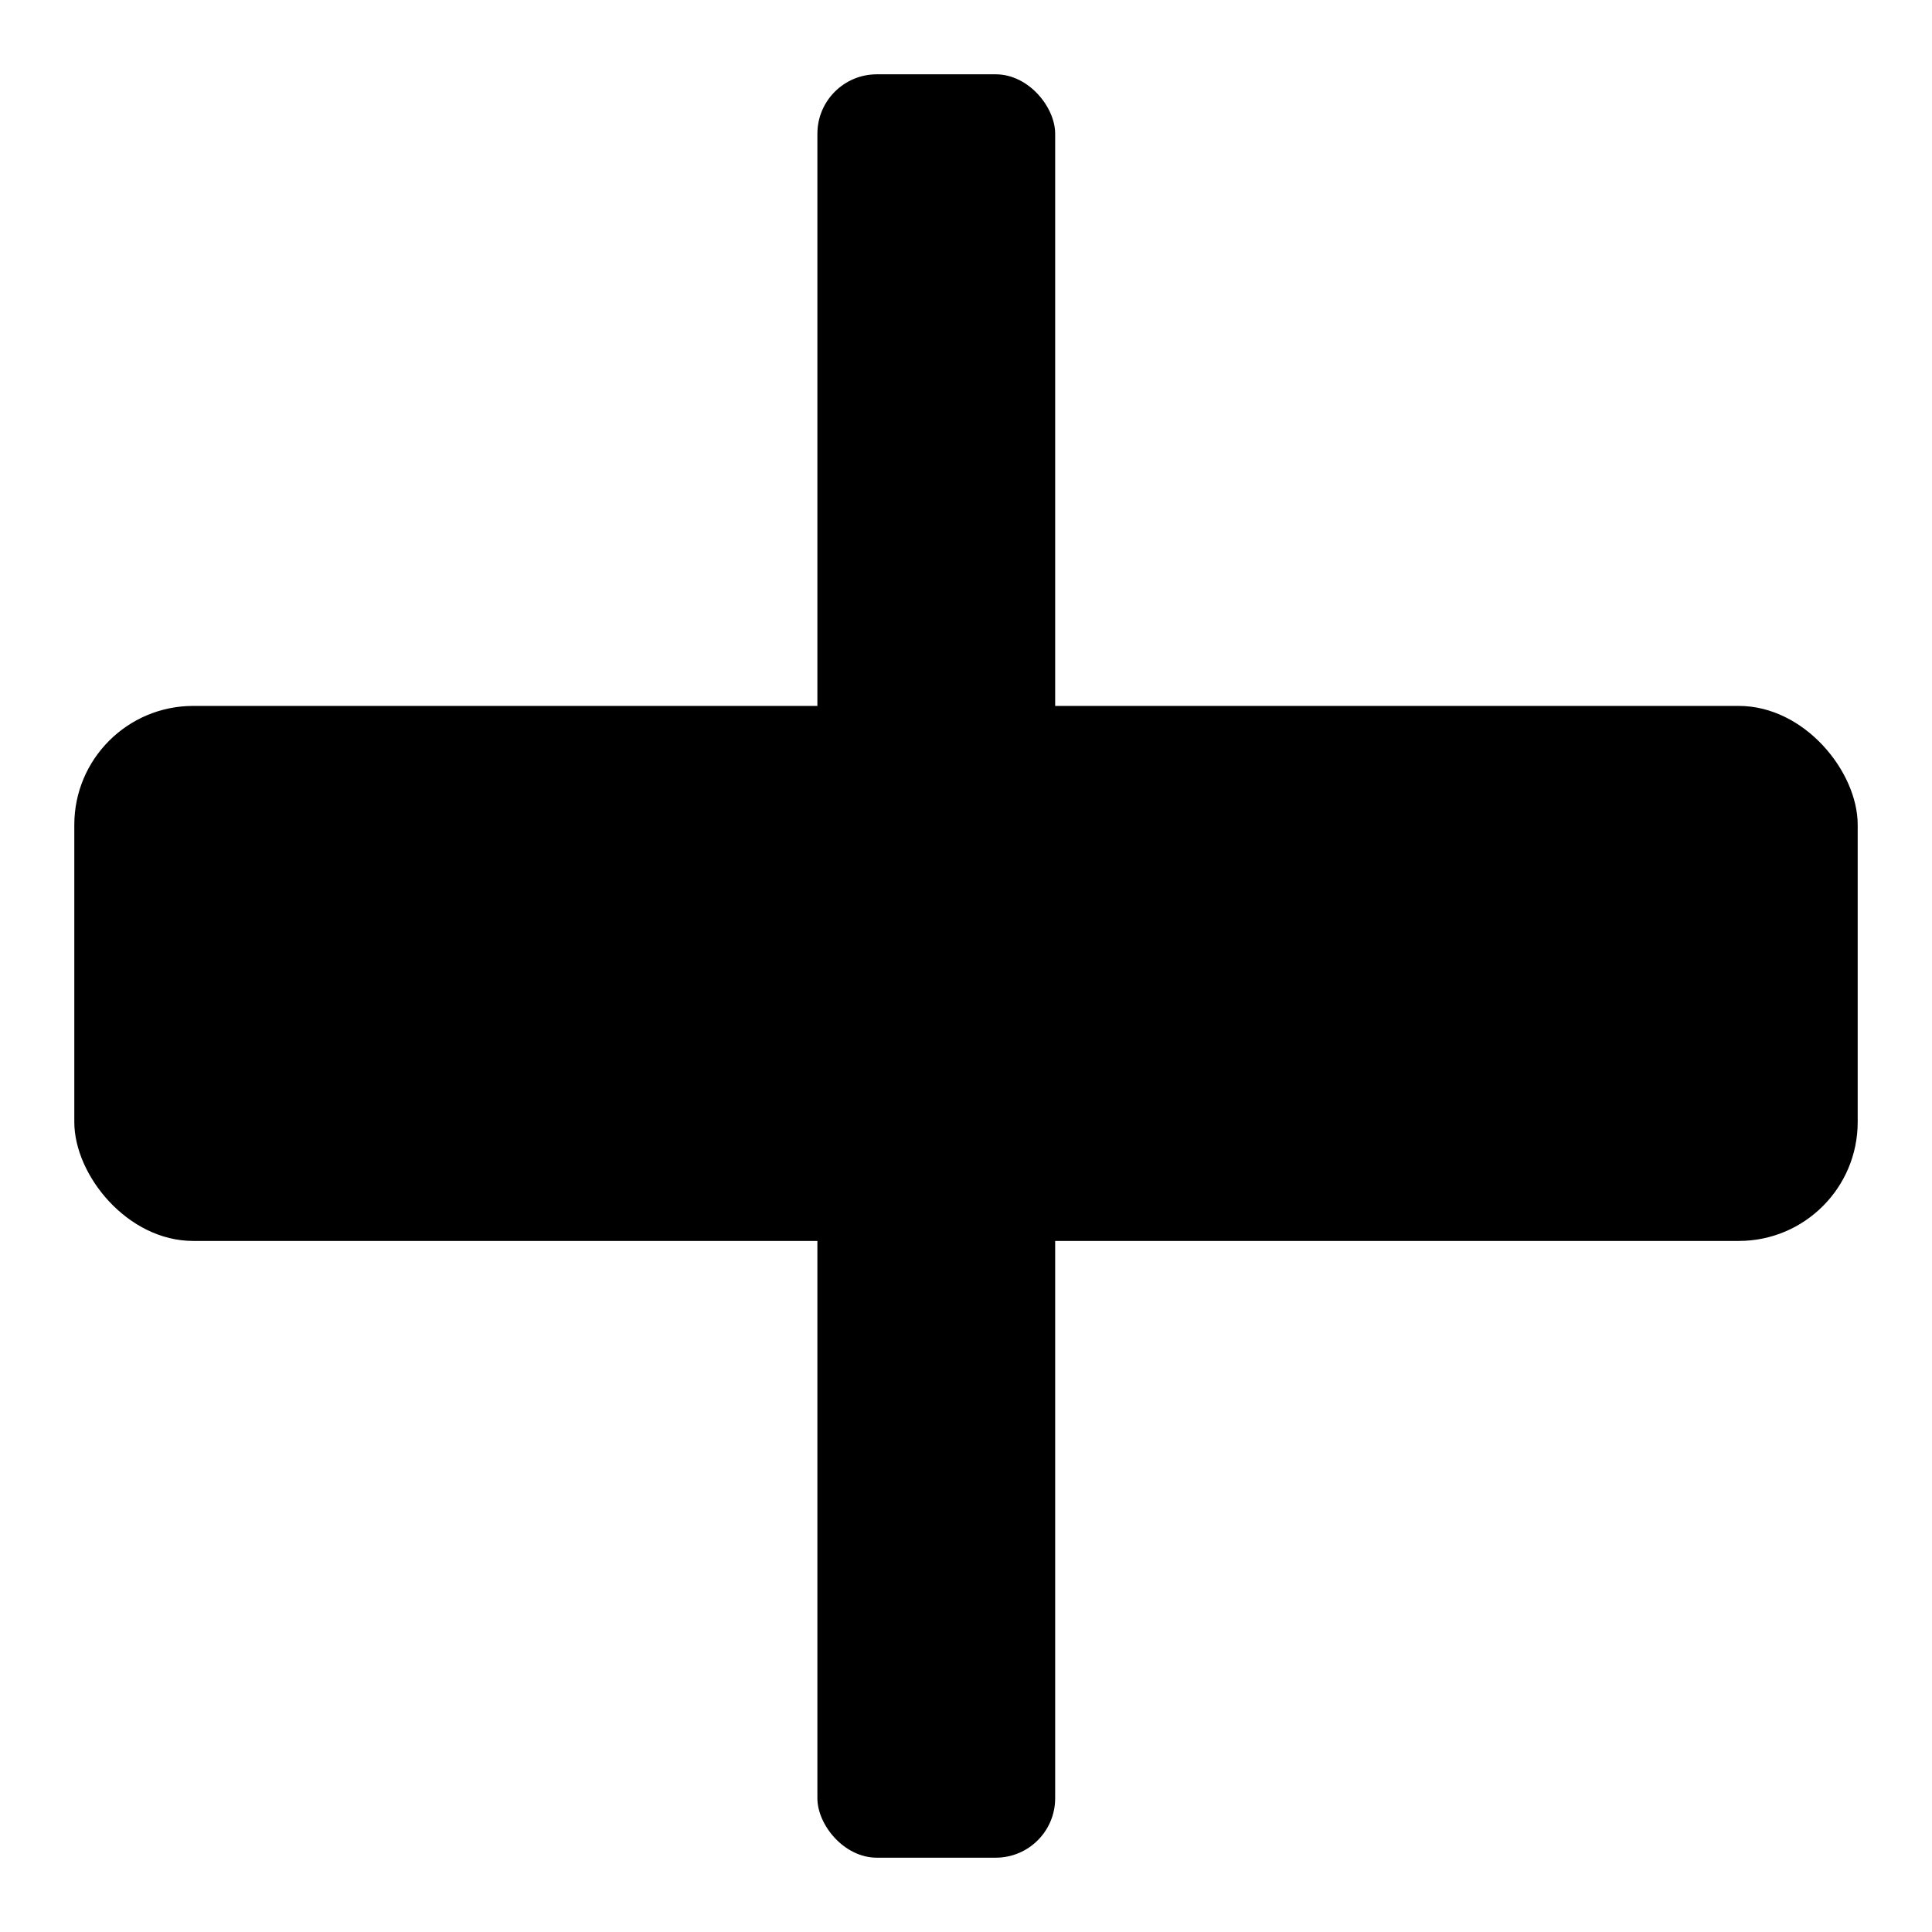
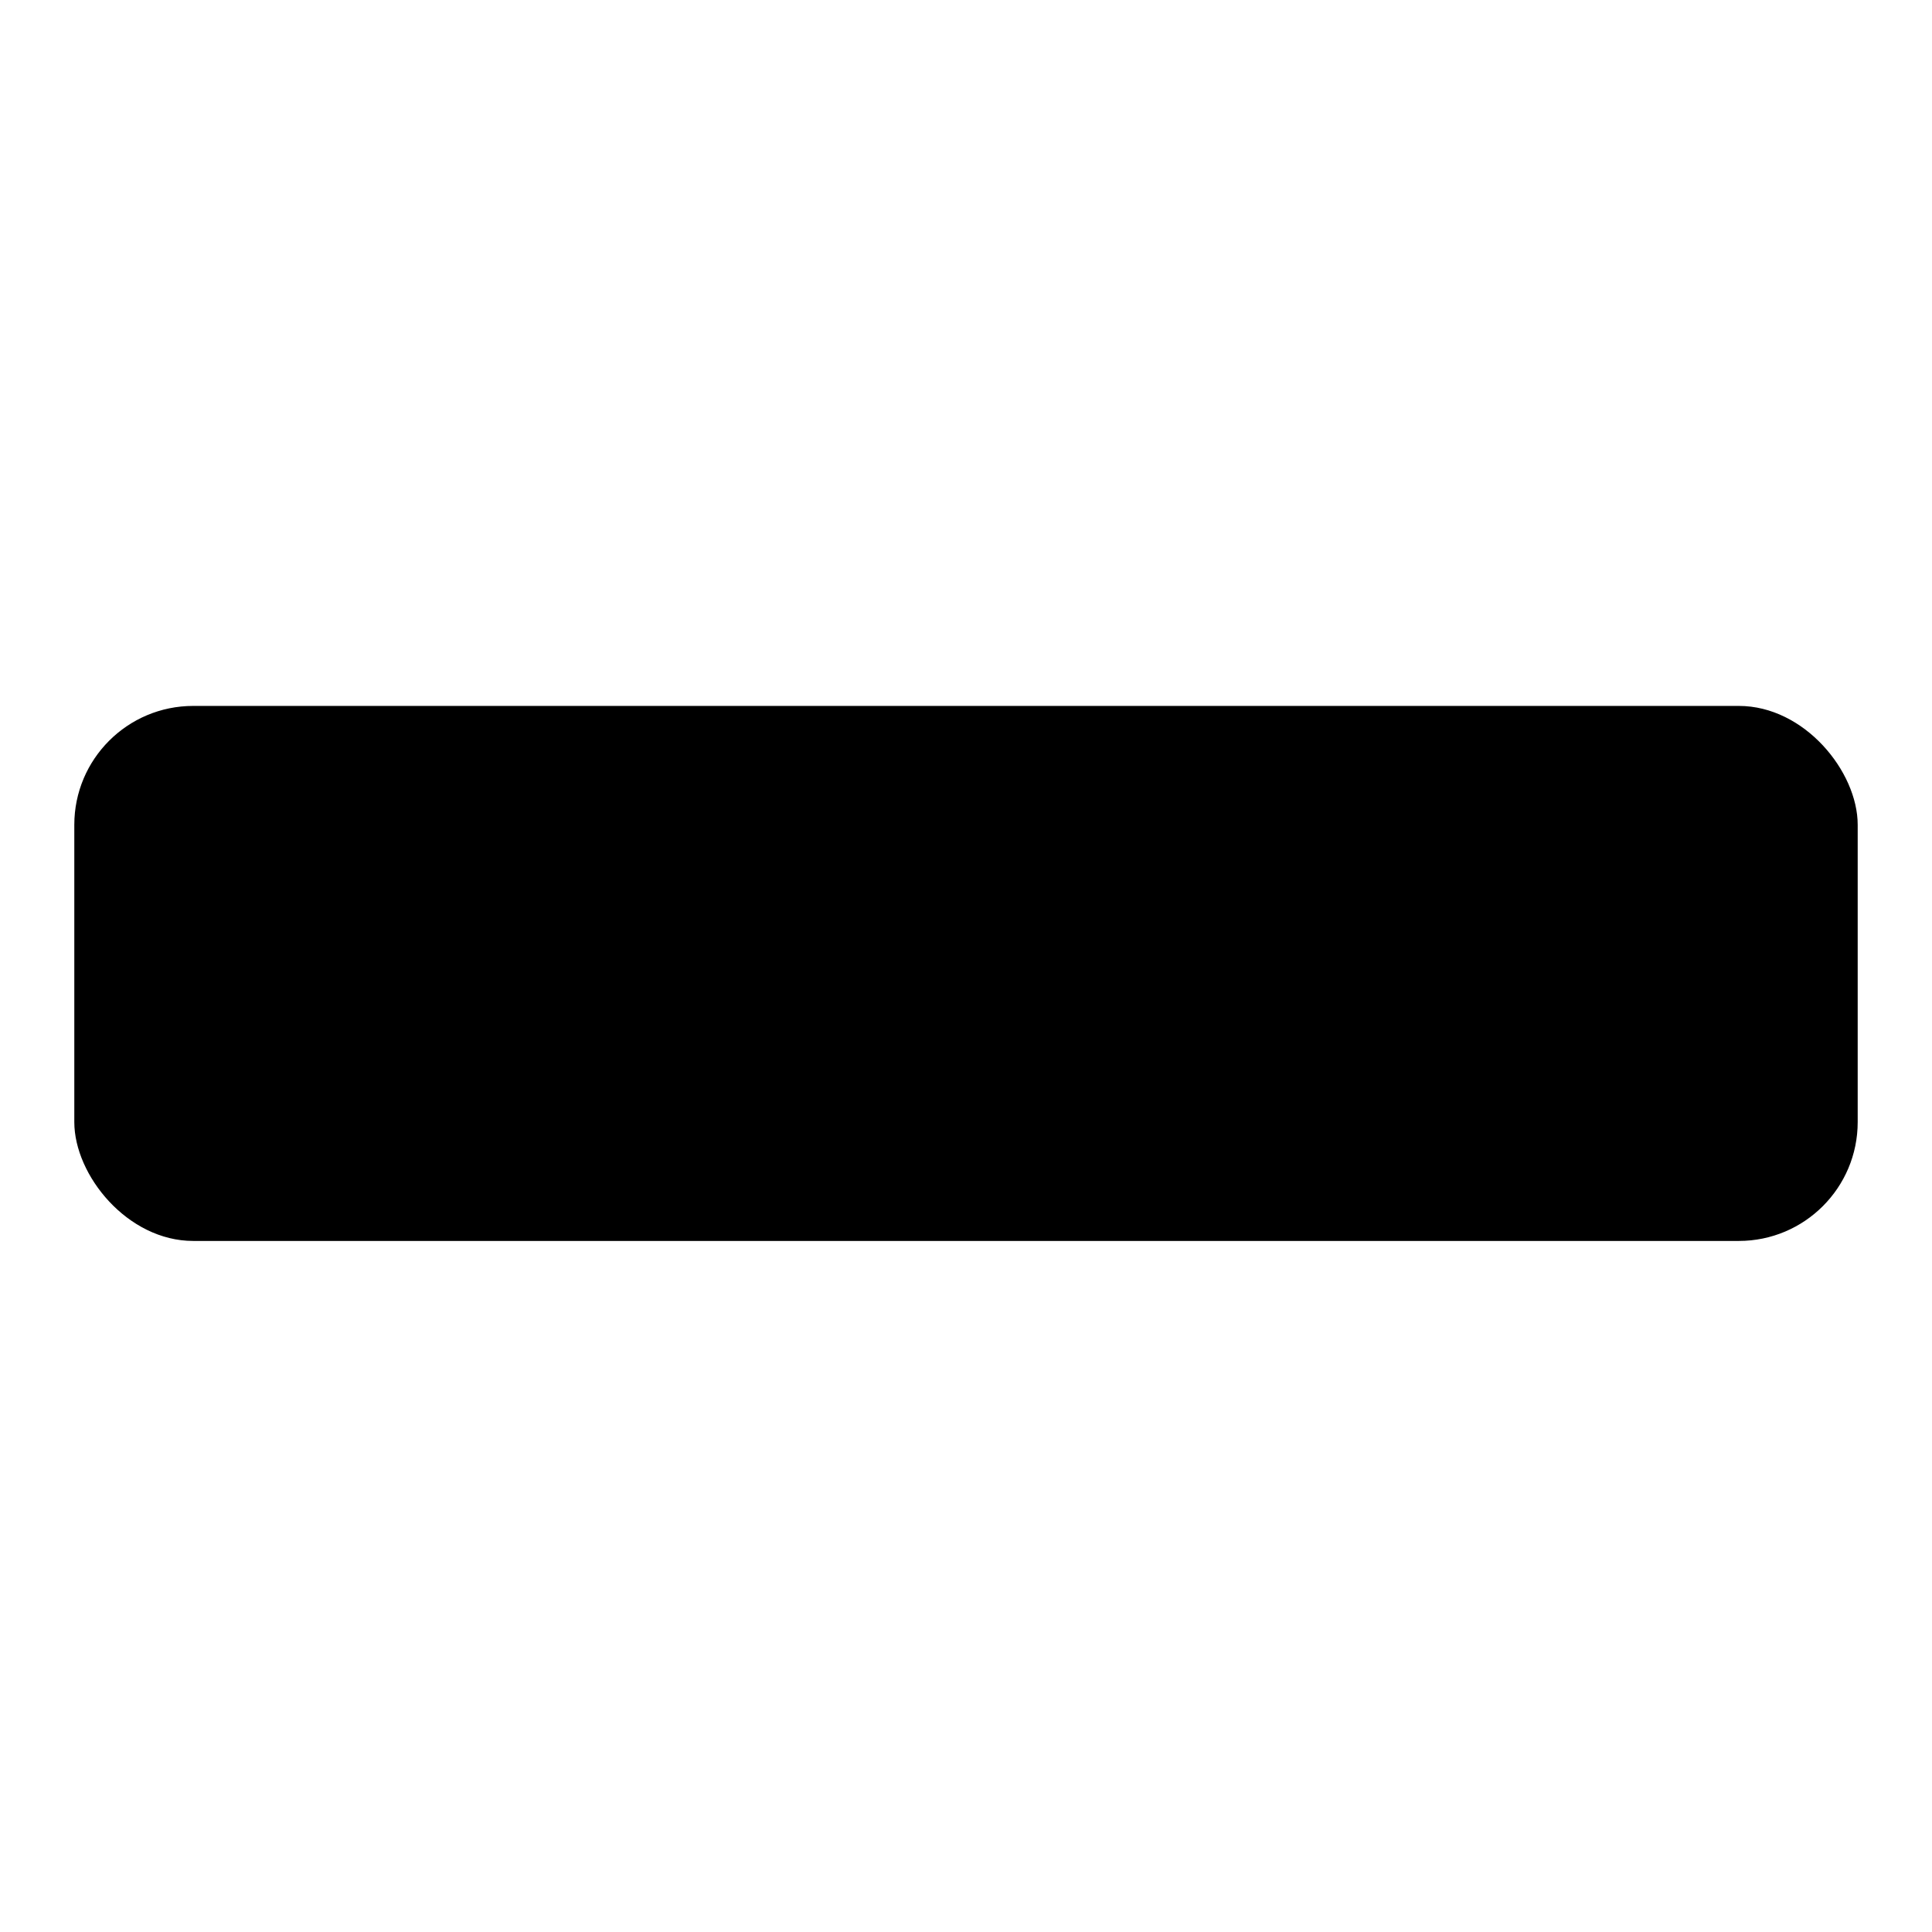
<svg xmlns="http://www.w3.org/2000/svg" fill="#000000" width="800px" height="800px" viewBox="0 0 52 52" data-name="Layer 1">
-   <rect id="Rectangle" x="22" y="2" width="6.4" height="48" rx="1.6" />
  <rect id="Rectangle-2" data-name="Rectangle" x="2" y="19" width="48" height="14.4" rx="3.2" />
</svg>